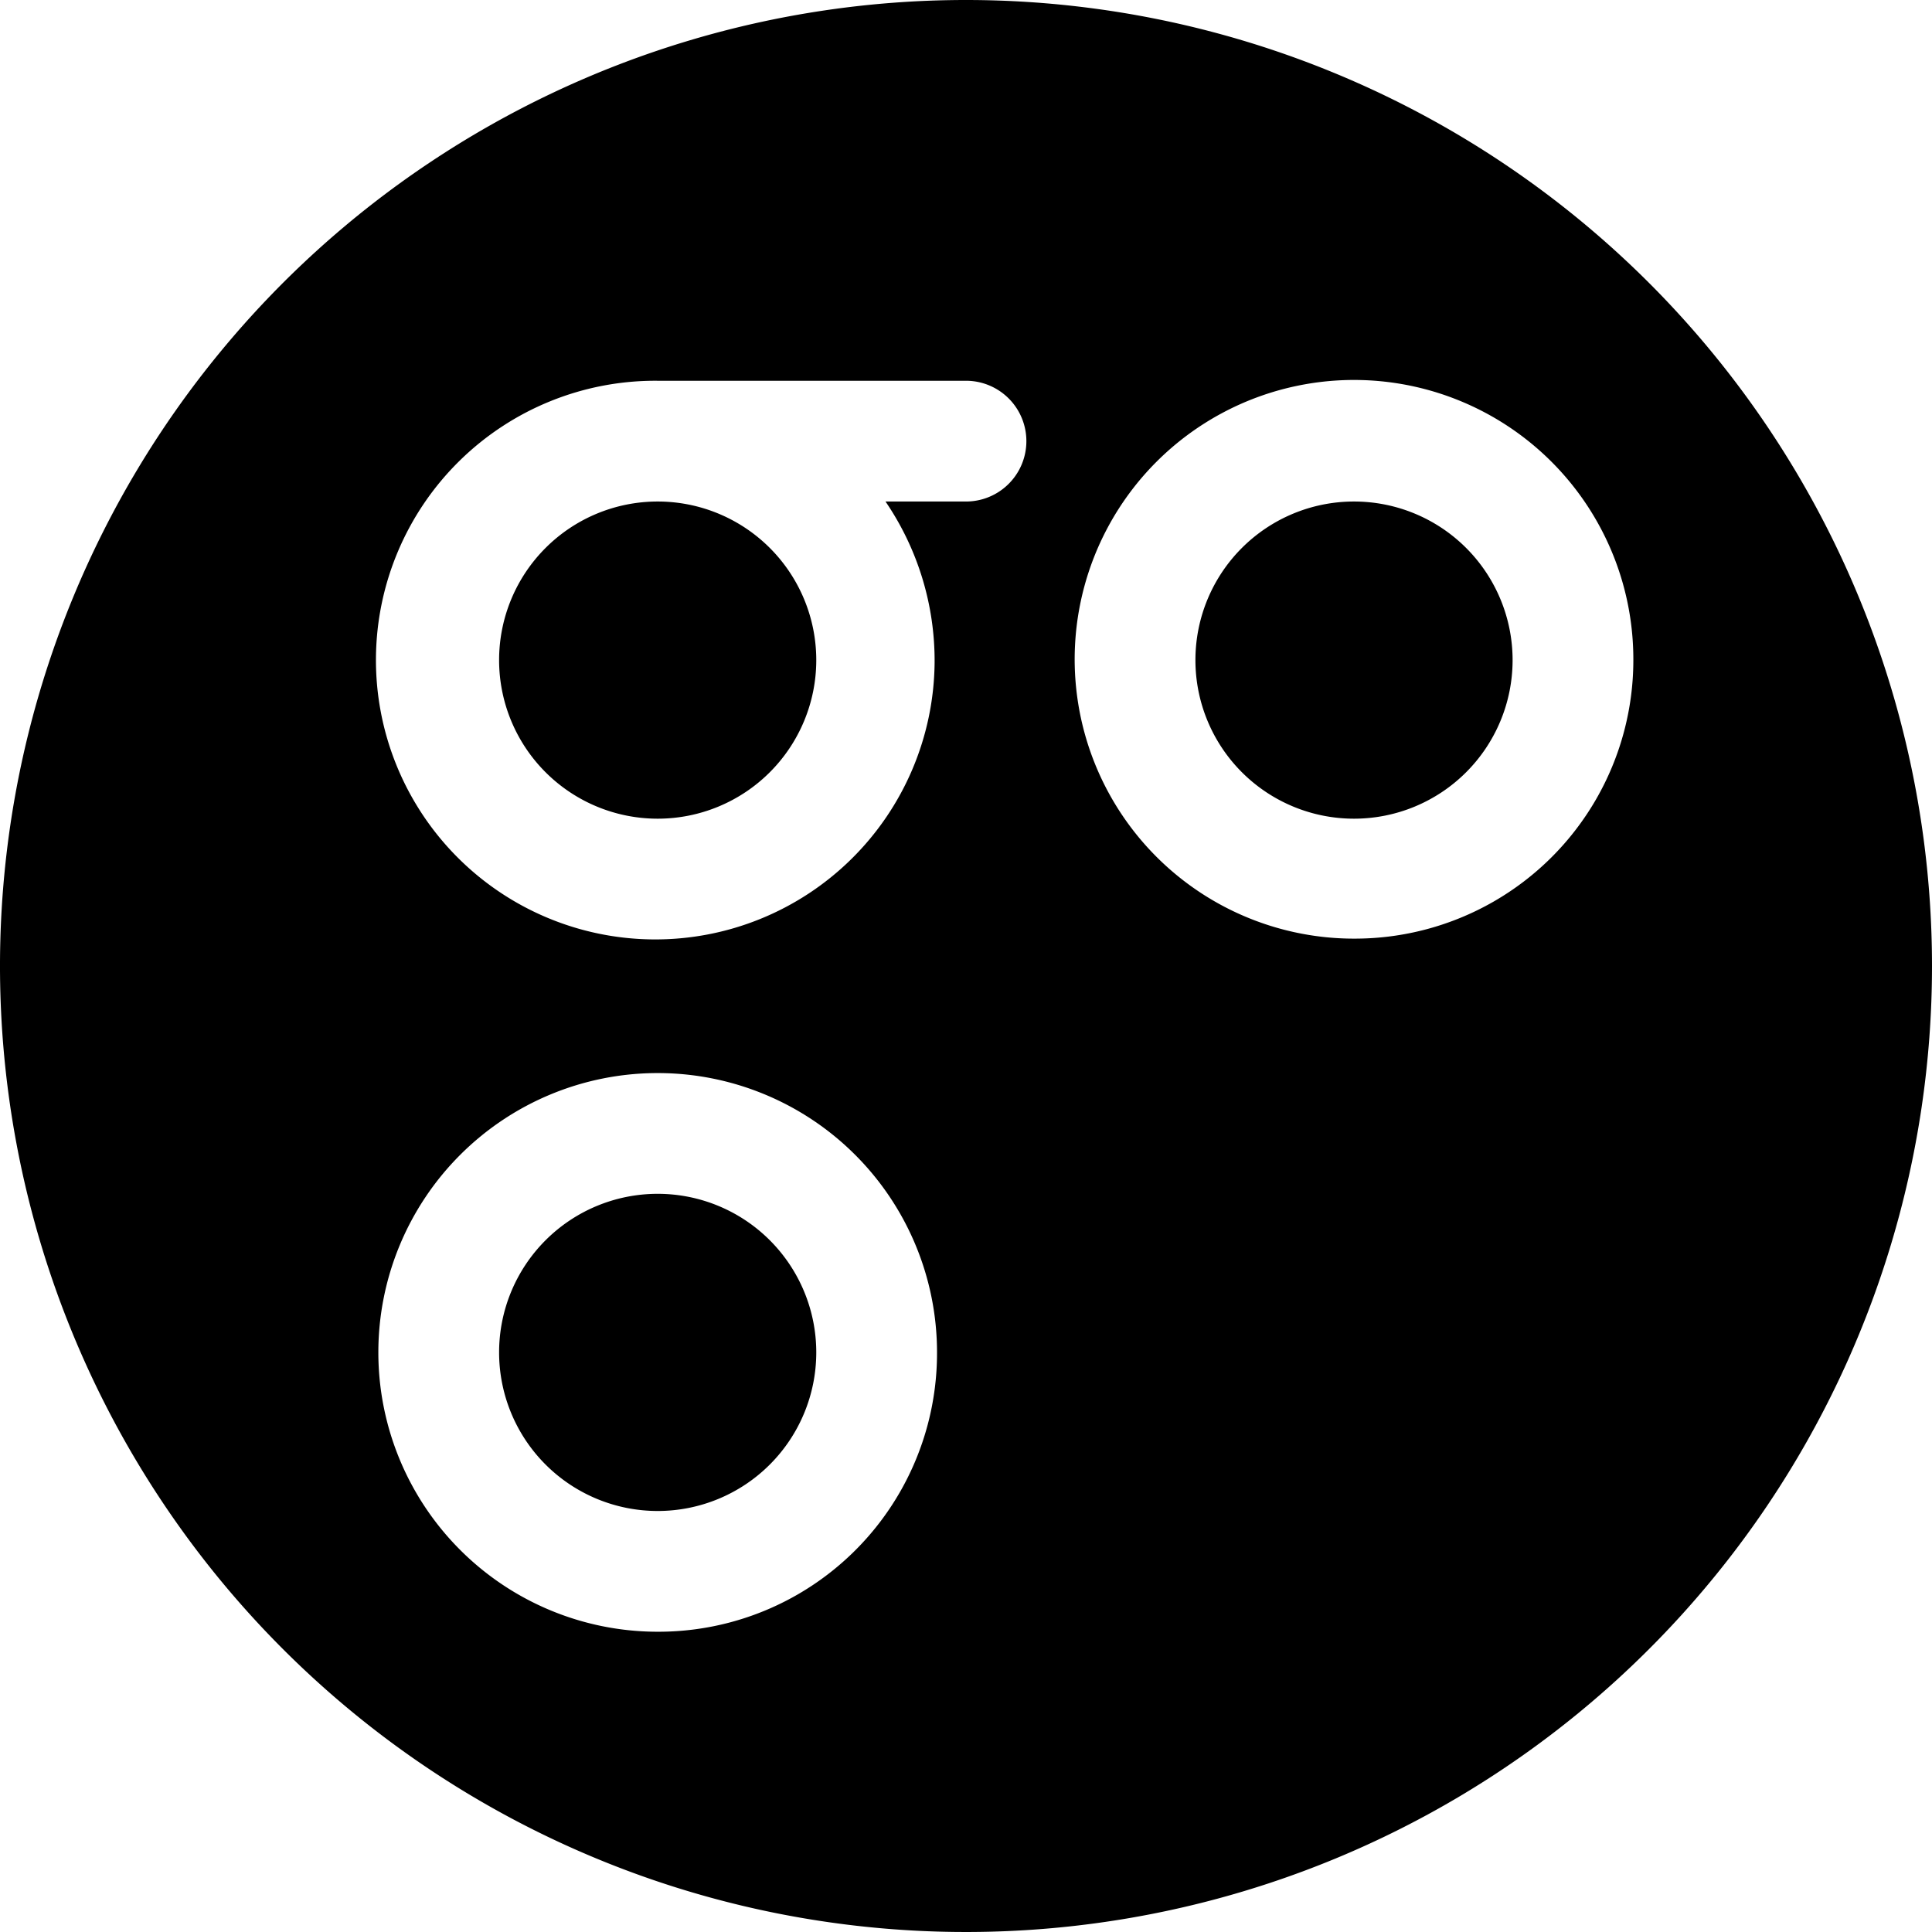
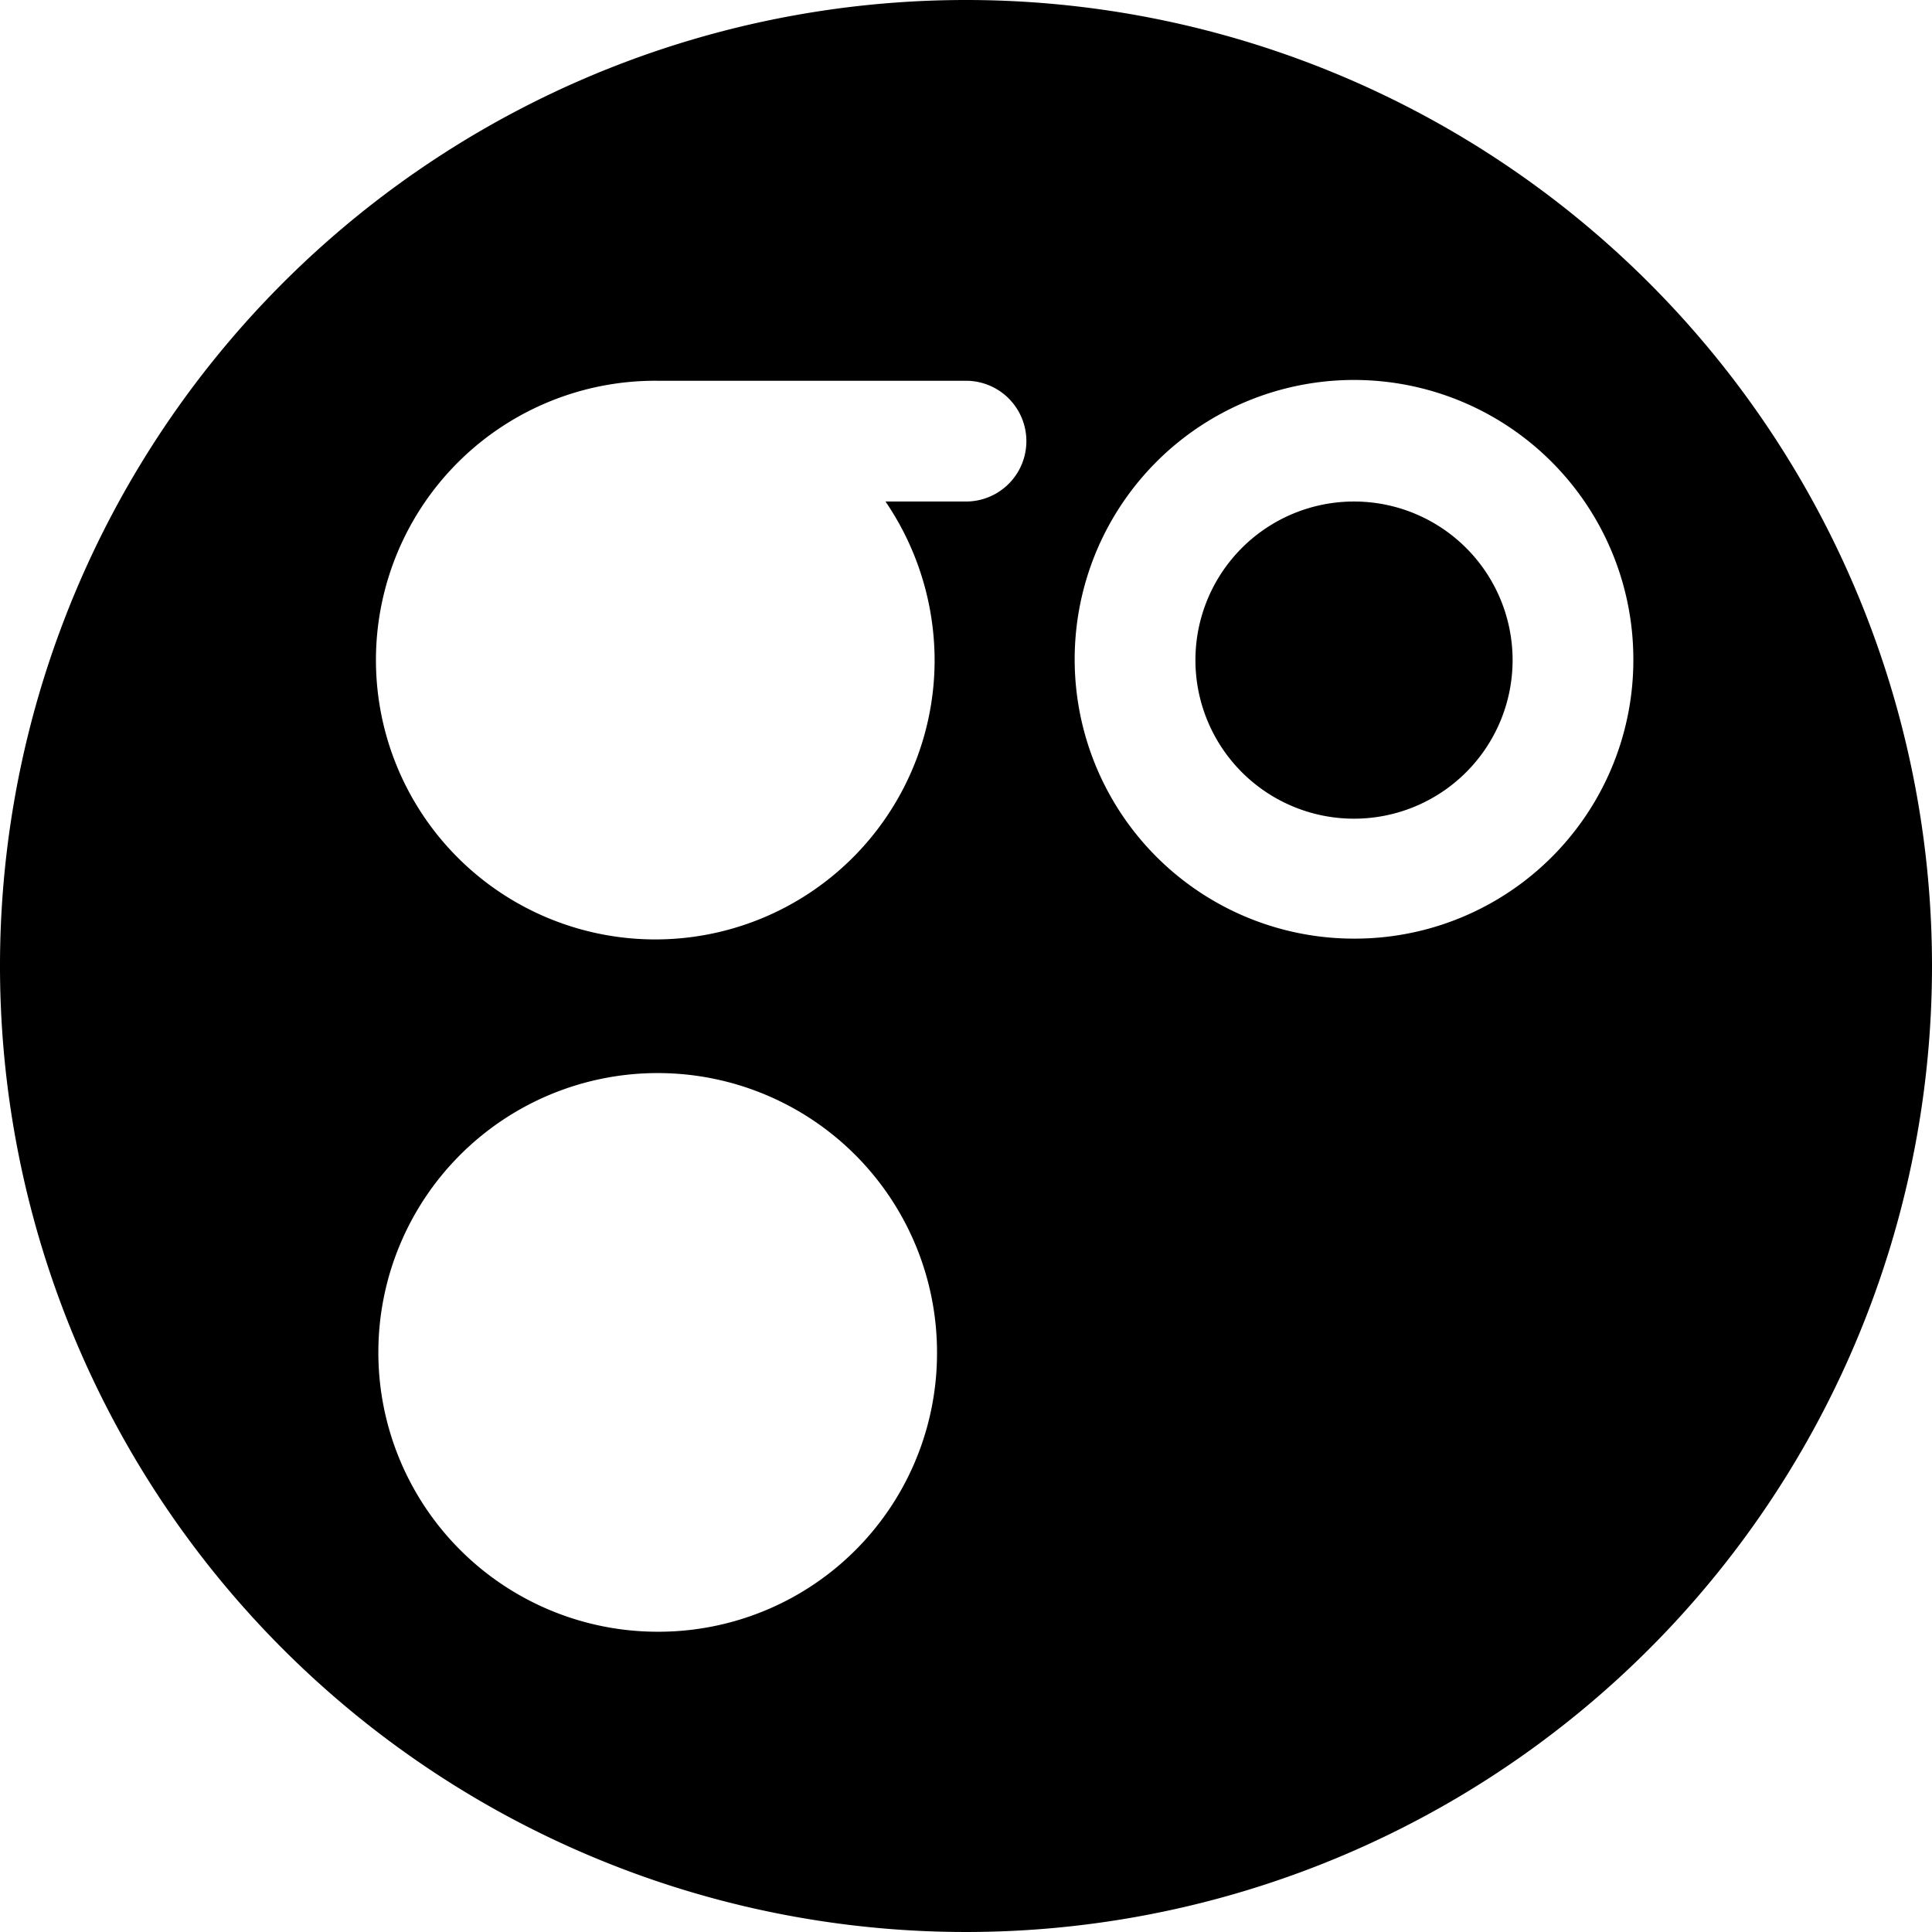
<svg xmlns="http://www.w3.org/2000/svg" viewBox="0 0 24 24">
  <g>
-     <path d="M6.2 8.2a1.97 1.97 0 1 0 3.94 0 1.97 1.97 0 1 0 -3.94 0" fill="#000000" stroke-width="1" />
-     <path d="M6.2 16.8a1.97 1.97 0 1 0 3.94 0 1.97 1.97 0 1 0 -3.94 0" fill="#000000" stroke-width="1" />
    <path d="M14.85 8.2a1.97 1.97 0 1 0 3.94 0 1.97 1.97 0 1 0 -3.94 0" fill="#000000" stroke-width="1" />
    <path d="M12 0a12 12 0 1 0 12 12A12 12 0 0 0 12 0ZM8.17 20.27a3.47 3.47 0 1 1 3.47 -3.47 3.46 3.46 0 0 1 -3.47 3.47ZM12 6.23h-1a3.51 3.51 0 0 1 0.61 2 3.47 3.47 0 1 1 -3.44 -3.5H12a0.75 0.75 0 0 1 0 1.5Zm4.84 5.43a3.47 3.47 0 1 1 3.45 -3.46 3.46 3.46 0 0 1 -3.47 3.46Z" fill="#000000" stroke-width="1" />
  </g>
</svg>